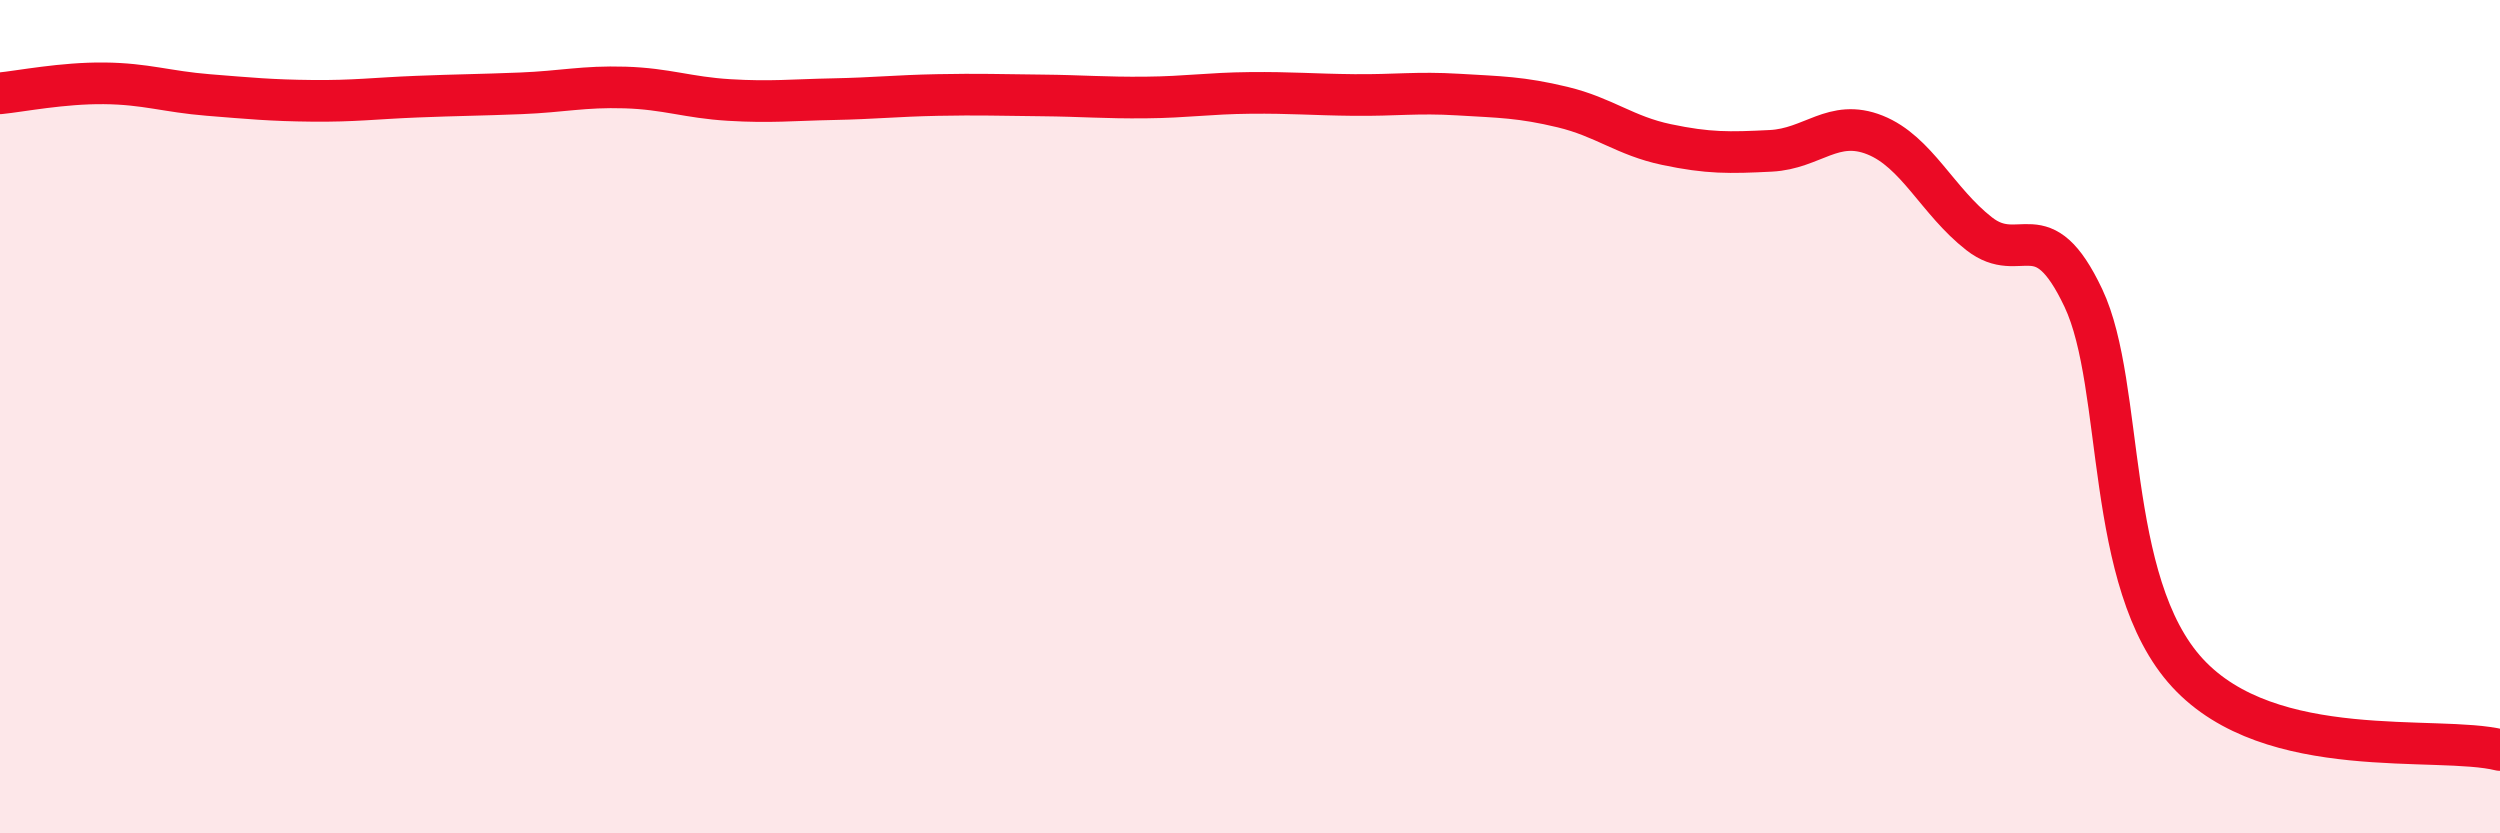
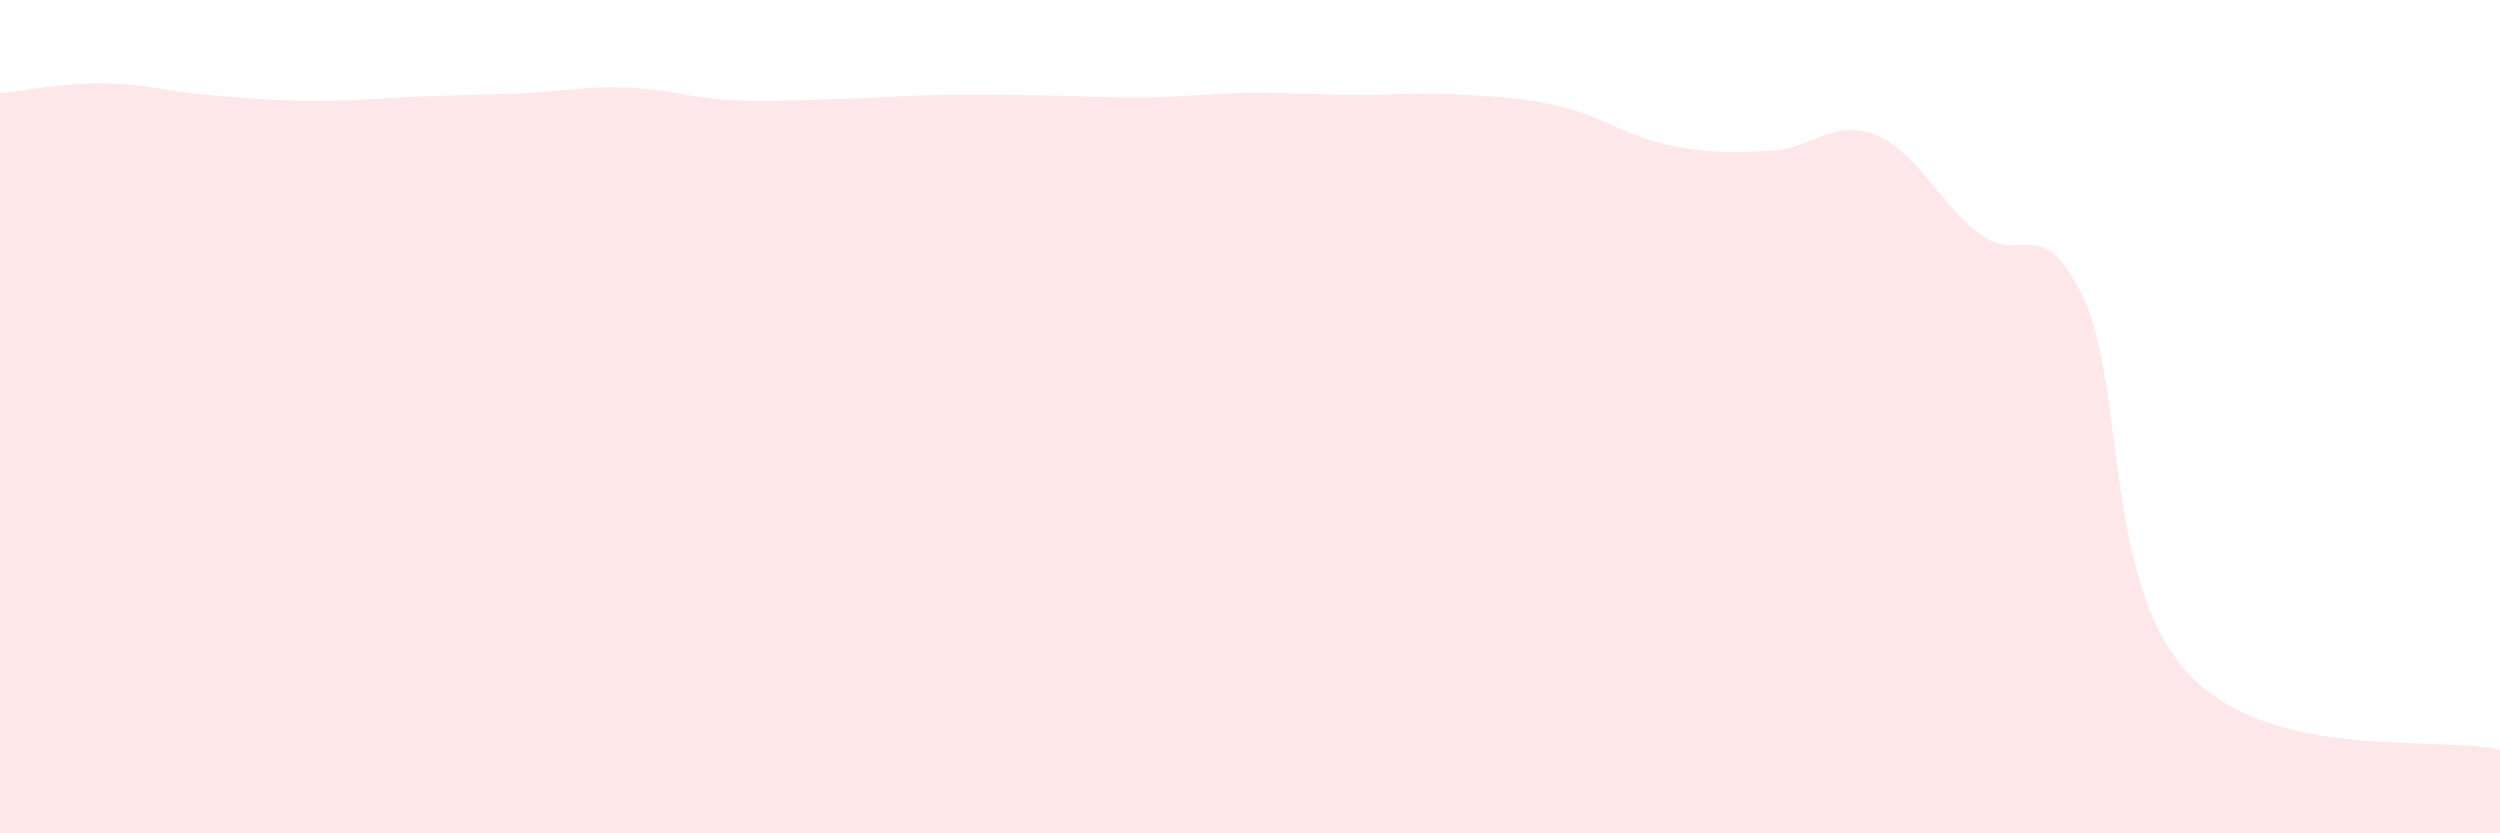
<svg xmlns="http://www.w3.org/2000/svg" width="60" height="20" viewBox="0 0 60 20">
  <path d="M 0,2.24 C 0.5,2.19 1.5,1.99 2.5,2 C 3.5,2.01 4,2.2 5,2.28 C 6,2.36 6.5,2.41 7.5,2.42 C 8.5,2.43 9,2.36 10,2.32 C 11,2.28 11.5,2.28 12.5,2.24 C 13.5,2.2 14,2.07 15,2.1 C 16,2.13 16.5,2.34 17.5,2.4 C 18.5,2.46 19,2.4 20,2.38 C 21,2.36 21.5,2.3 22.5,2.28 C 23.5,2.26 24,2.28 25,2.29 C 26,2.3 26.5,2.35 27.5,2.34 C 28.5,2.33 29,2.24 30,2.23 C 31,2.22 31.5,2.27 32.5,2.28 C 33.5,2.29 34,2.21 35,2.27 C 36,2.33 36.5,2.33 37.5,2.57 C 38.5,2.81 39,3.26 40,3.47 C 41,3.68 41.5,3.67 42.5,3.62 C 43.5,3.57 44,2.84 45,3.24 C 46,3.64 46.5,4.83 47.5,5.61 C 48.5,6.39 49,5.04 50,7.15 C 51,9.26 50.5,13.98 52.5,16.15 C 54.5,18.32 58.5,17.63 60,18L60 20L0 20Z" fill="#EB0A25" opacity="0.1" stroke-linecap="round" stroke-linejoin="round" />
-   <path d="M 0,2.24 C 0.5,2.19 1.5,1.99 2.5,2 C 3.5,2.01 4,2.2 5,2.28 C 6,2.36 6.5,2.41 7.5,2.42 C 8.5,2.43 9,2.36 10,2.32 C 11,2.28 11.5,2.28 12.5,2.24 C 13.5,2.2 14,2.07 15,2.1 C 16,2.13 16.5,2.34 17.5,2.4 C 18.5,2.46 19,2.4 20,2.38 C 21,2.36 21.5,2.3 22.5,2.28 C 23.5,2.26 24,2.28 25,2.29 C 26,2.3 26.5,2.35 27.5,2.34 C 28.5,2.33 29,2.24 30,2.23 C 31,2.22 31.5,2.27 32.5,2.28 C 33.5,2.29 34,2.21 35,2.27 C 36,2.33 36.5,2.33 37.5,2.57 C 38.5,2.81 39,3.26 40,3.47 C 41,3.68 41.5,3.67 42.5,3.62 C 43.5,3.57 44,2.84 45,3.24 C 46,3.64 46.5,4.83 47.5,5.61 C 48.5,6.39 49,5.04 50,7.15 C 51,9.26 50.5,13.98 52.5,16.15 C 54.5,18.32 58.5,17.63 60,18" stroke="#EB0A25" stroke-width="1" fill="none" stroke-linecap="round" stroke-linejoin="round" />
</svg>